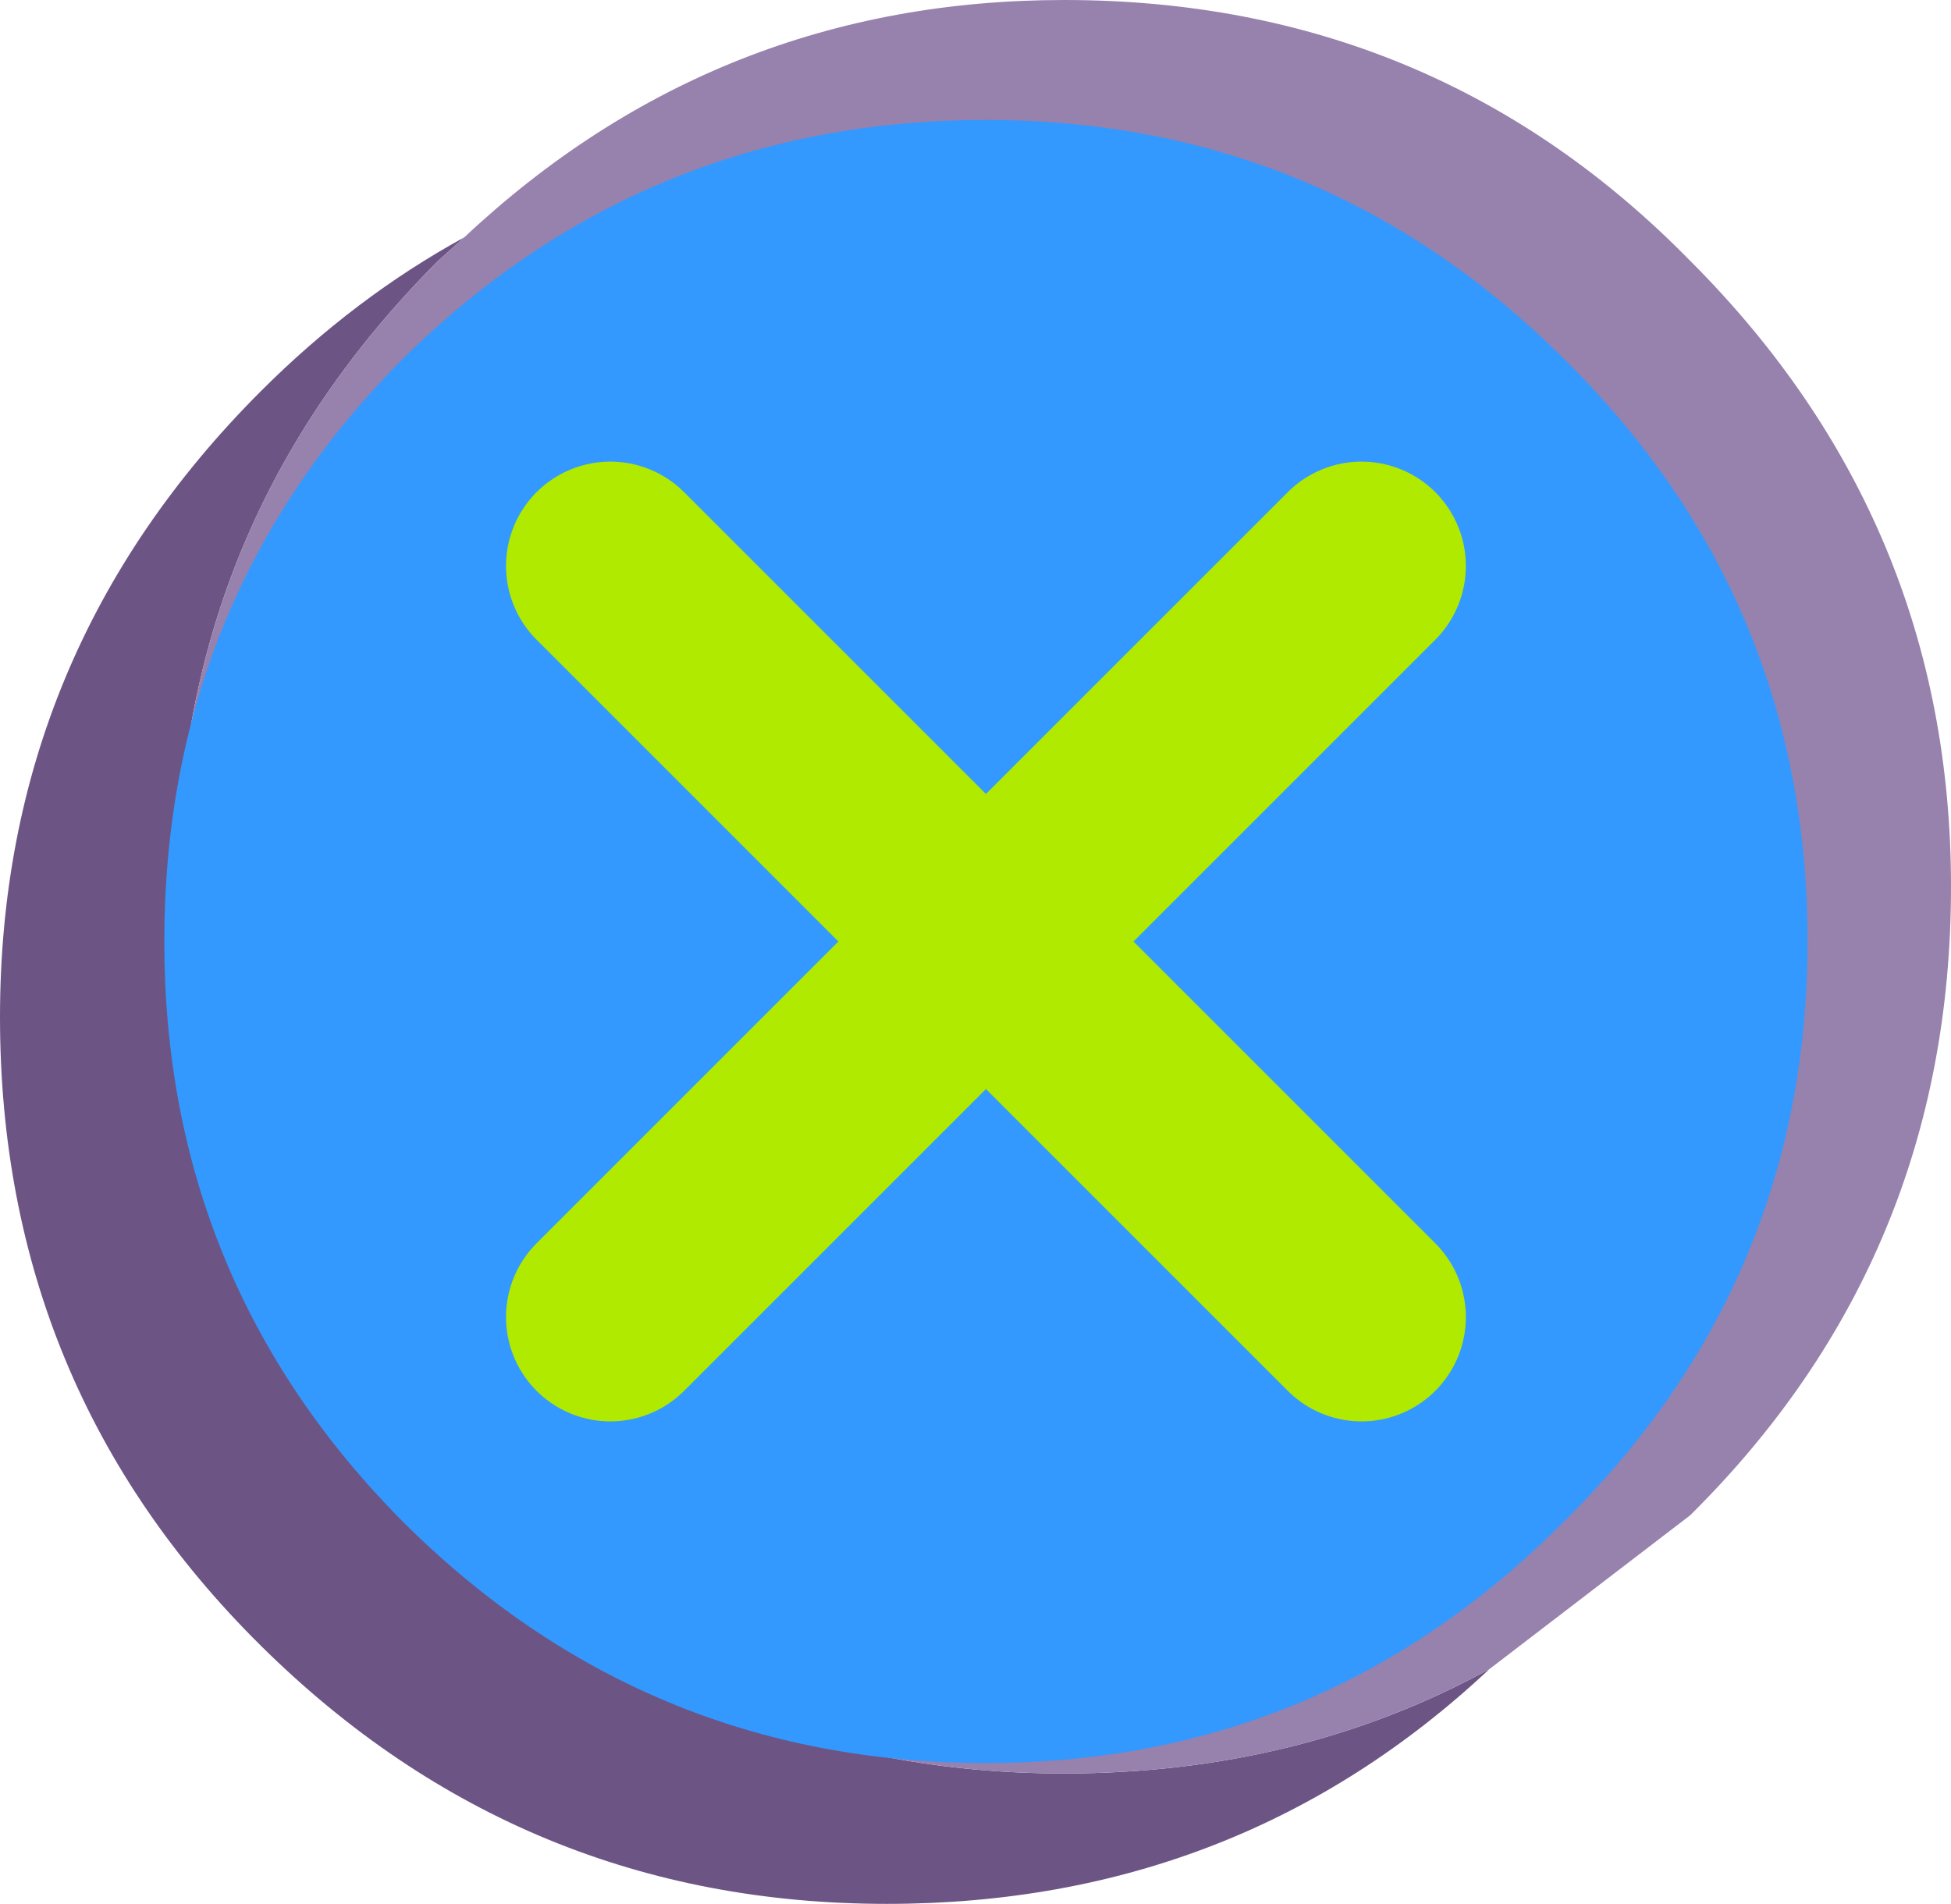
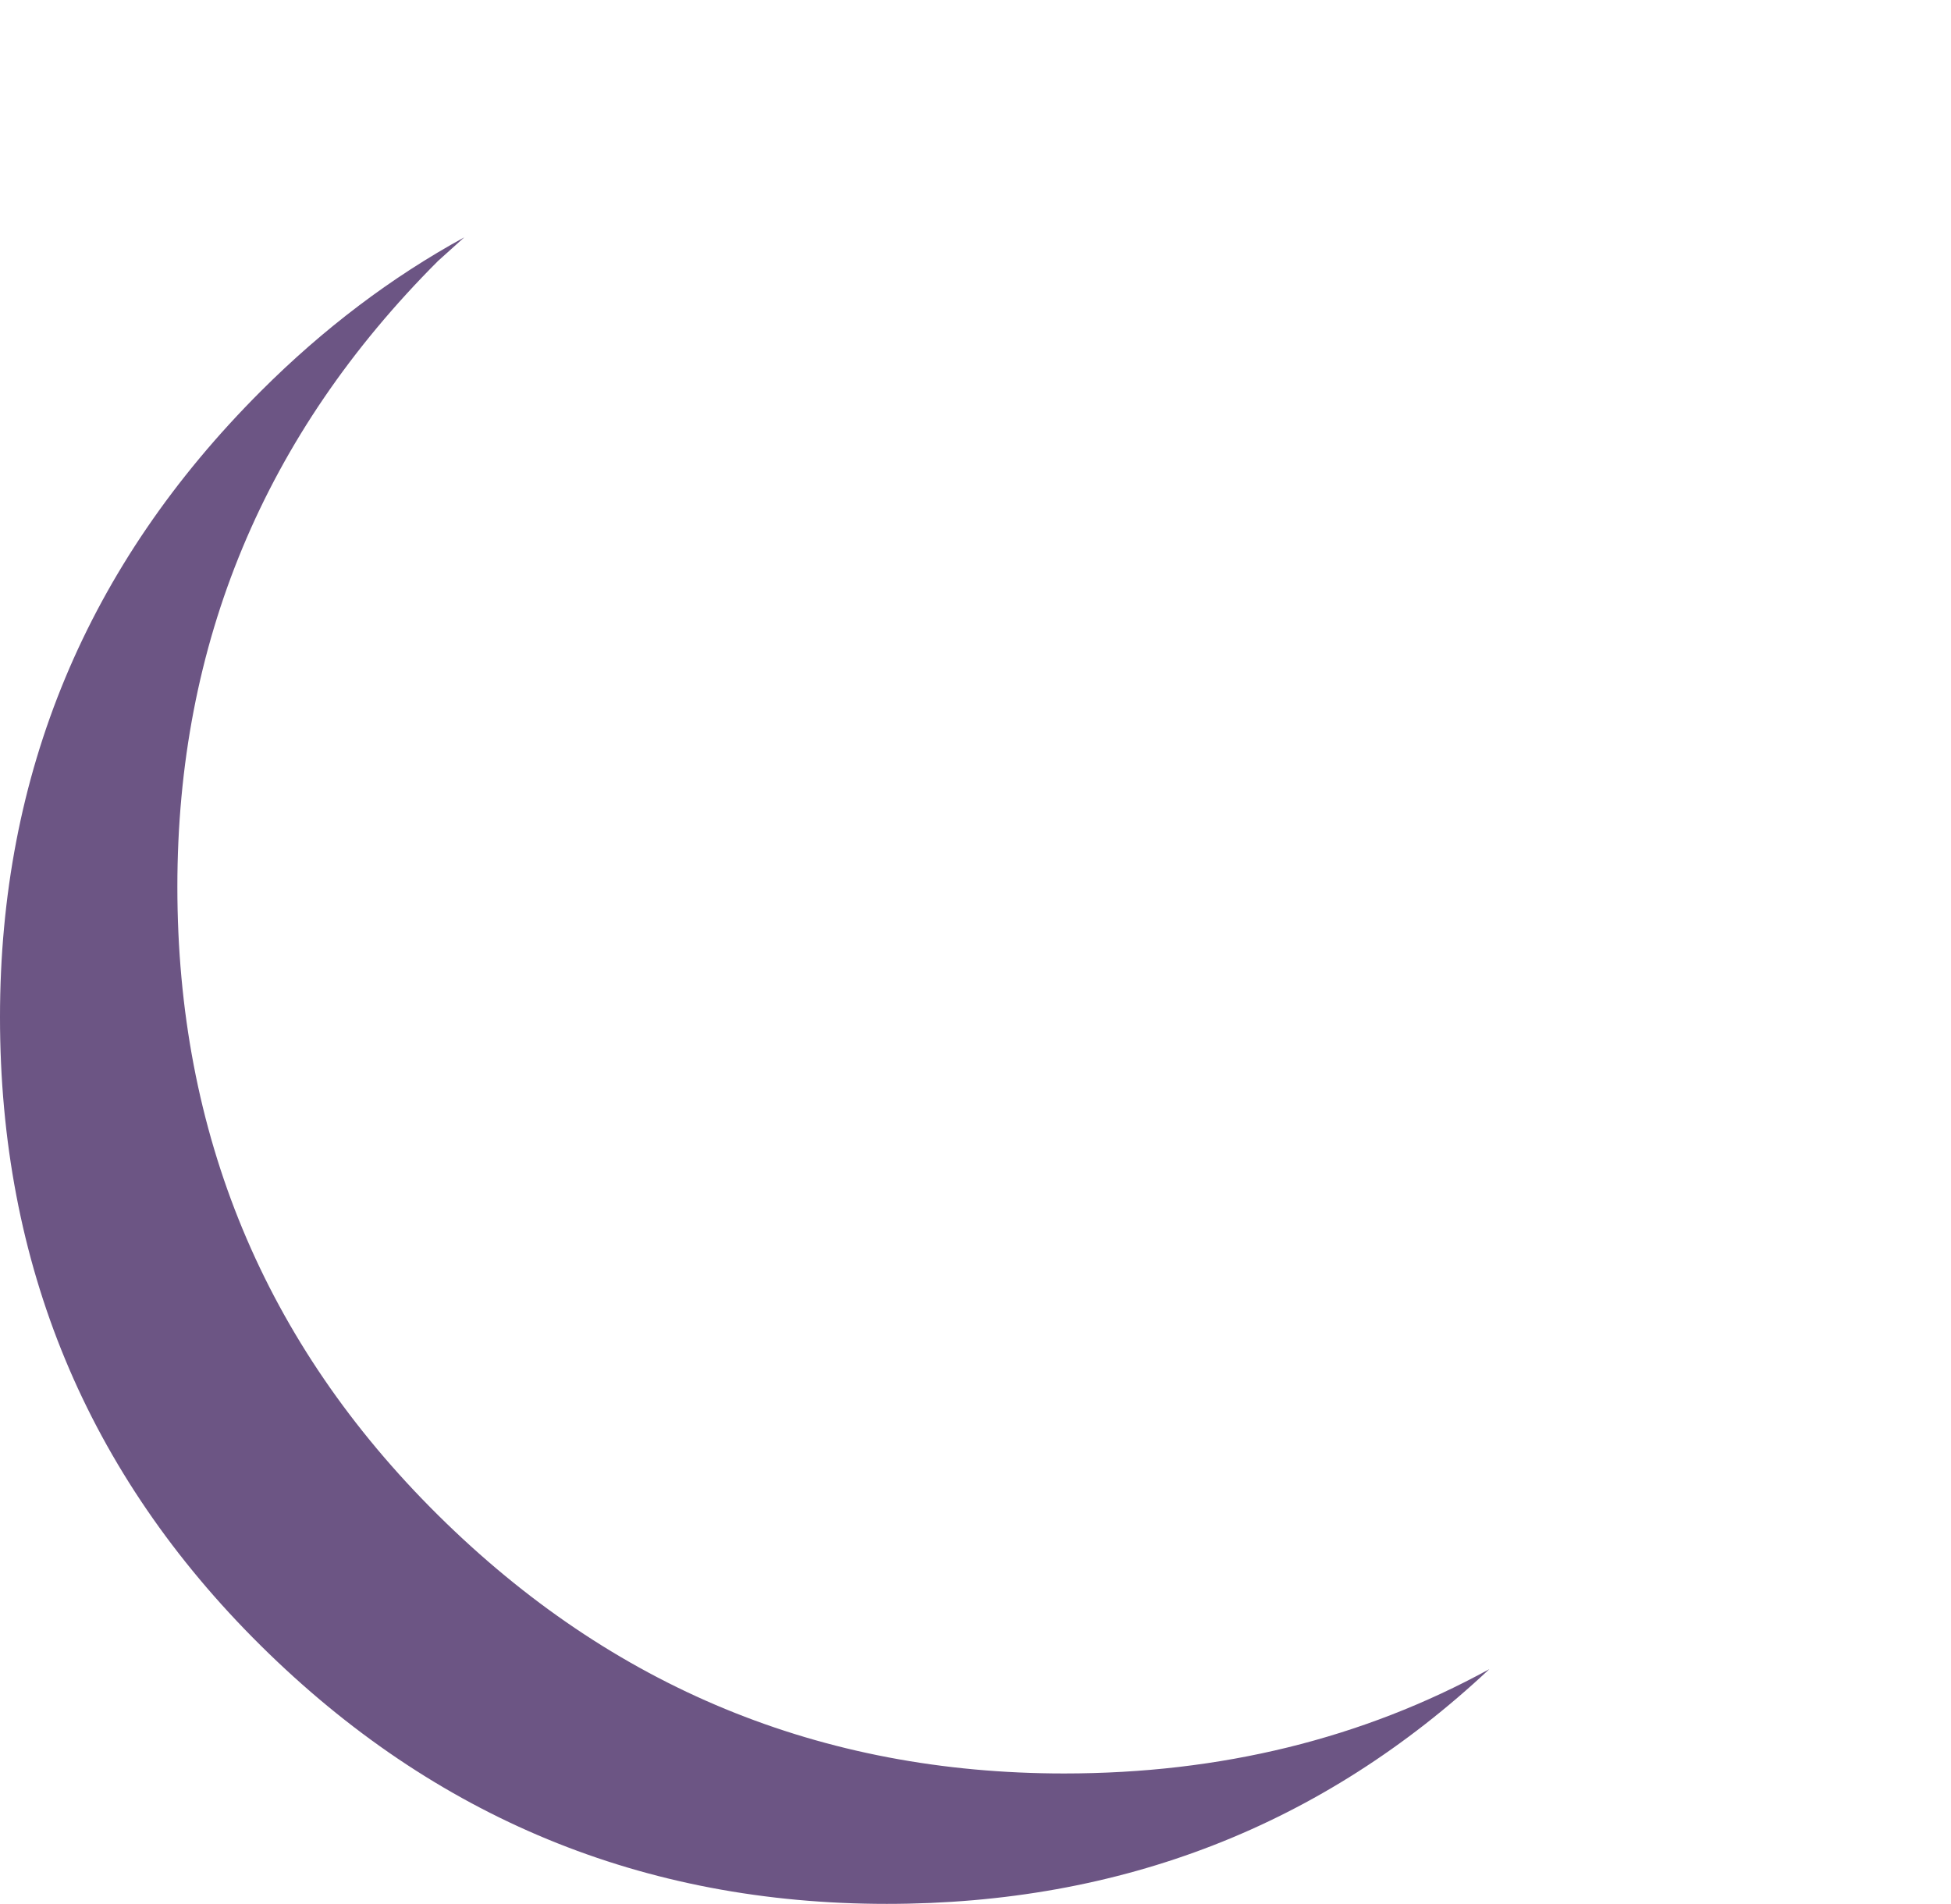
<svg xmlns="http://www.w3.org/2000/svg" height="36.5px" width="37.4px">
  <g transform="matrix(1.0, 0.0, 0.0, 1.0, 0.0, 0.0)">
    <path d="M8.9 4.55 L8.4 5.0 Q3.4 10.0 3.4 17.0 3.4 24.1 8.4 29.05 13.4 34.0 20.4 34.0 24.9 34.0 28.55 32.0 23.75 36.5 17.0 36.5 10.0 36.5 5.0 31.55 0.0 26.6 0.0 19.5 0.0 12.5 5.0 7.5 6.8 5.7 8.9 4.55" fill="#6c5584" fill-rule="evenodd" stroke="none" />
-     <path d="M28.55 32.0 Q24.9 34.0 20.4 34.0 13.4 34.0 8.4 29.05 3.4 24.1 3.4 17.0 3.4 10.0 8.4 5.0 L8.9 4.55 Q13.75 0.0 20.4 0.0 27.5 0.0 32.4 5.0 37.4 10.0 37.4 17.0 37.4 24.1 32.4 29.05 L28.55 32.0" fill="#9781ad" fill-rule="evenodd" stroke="none" />
-     <path d="M7.7 6.9 Q12.35 2.3 18.9 2.3 25.4 2.3 30.0 6.9 34.65 11.5 34.65 18.05 34.65 24.55 30.0 29.15 25.4 33.8 18.9 33.8 12.35 33.8 7.7 29.15 3.15 24.55 3.15 18.05 3.15 11.5 7.7 6.9" fill="#3399ff" fill-rule="evenodd" stroke="none" />
-     <path d="M26.1 10.85 L18.9 18.05 26.1 25.25 M11.7 25.25 L18.9 18.05 11.7 10.85" fill="none" stroke="#afea00" stroke-linecap="round" stroke-linejoin="round" stroke-width="4.0" />
  </g>
</svg>